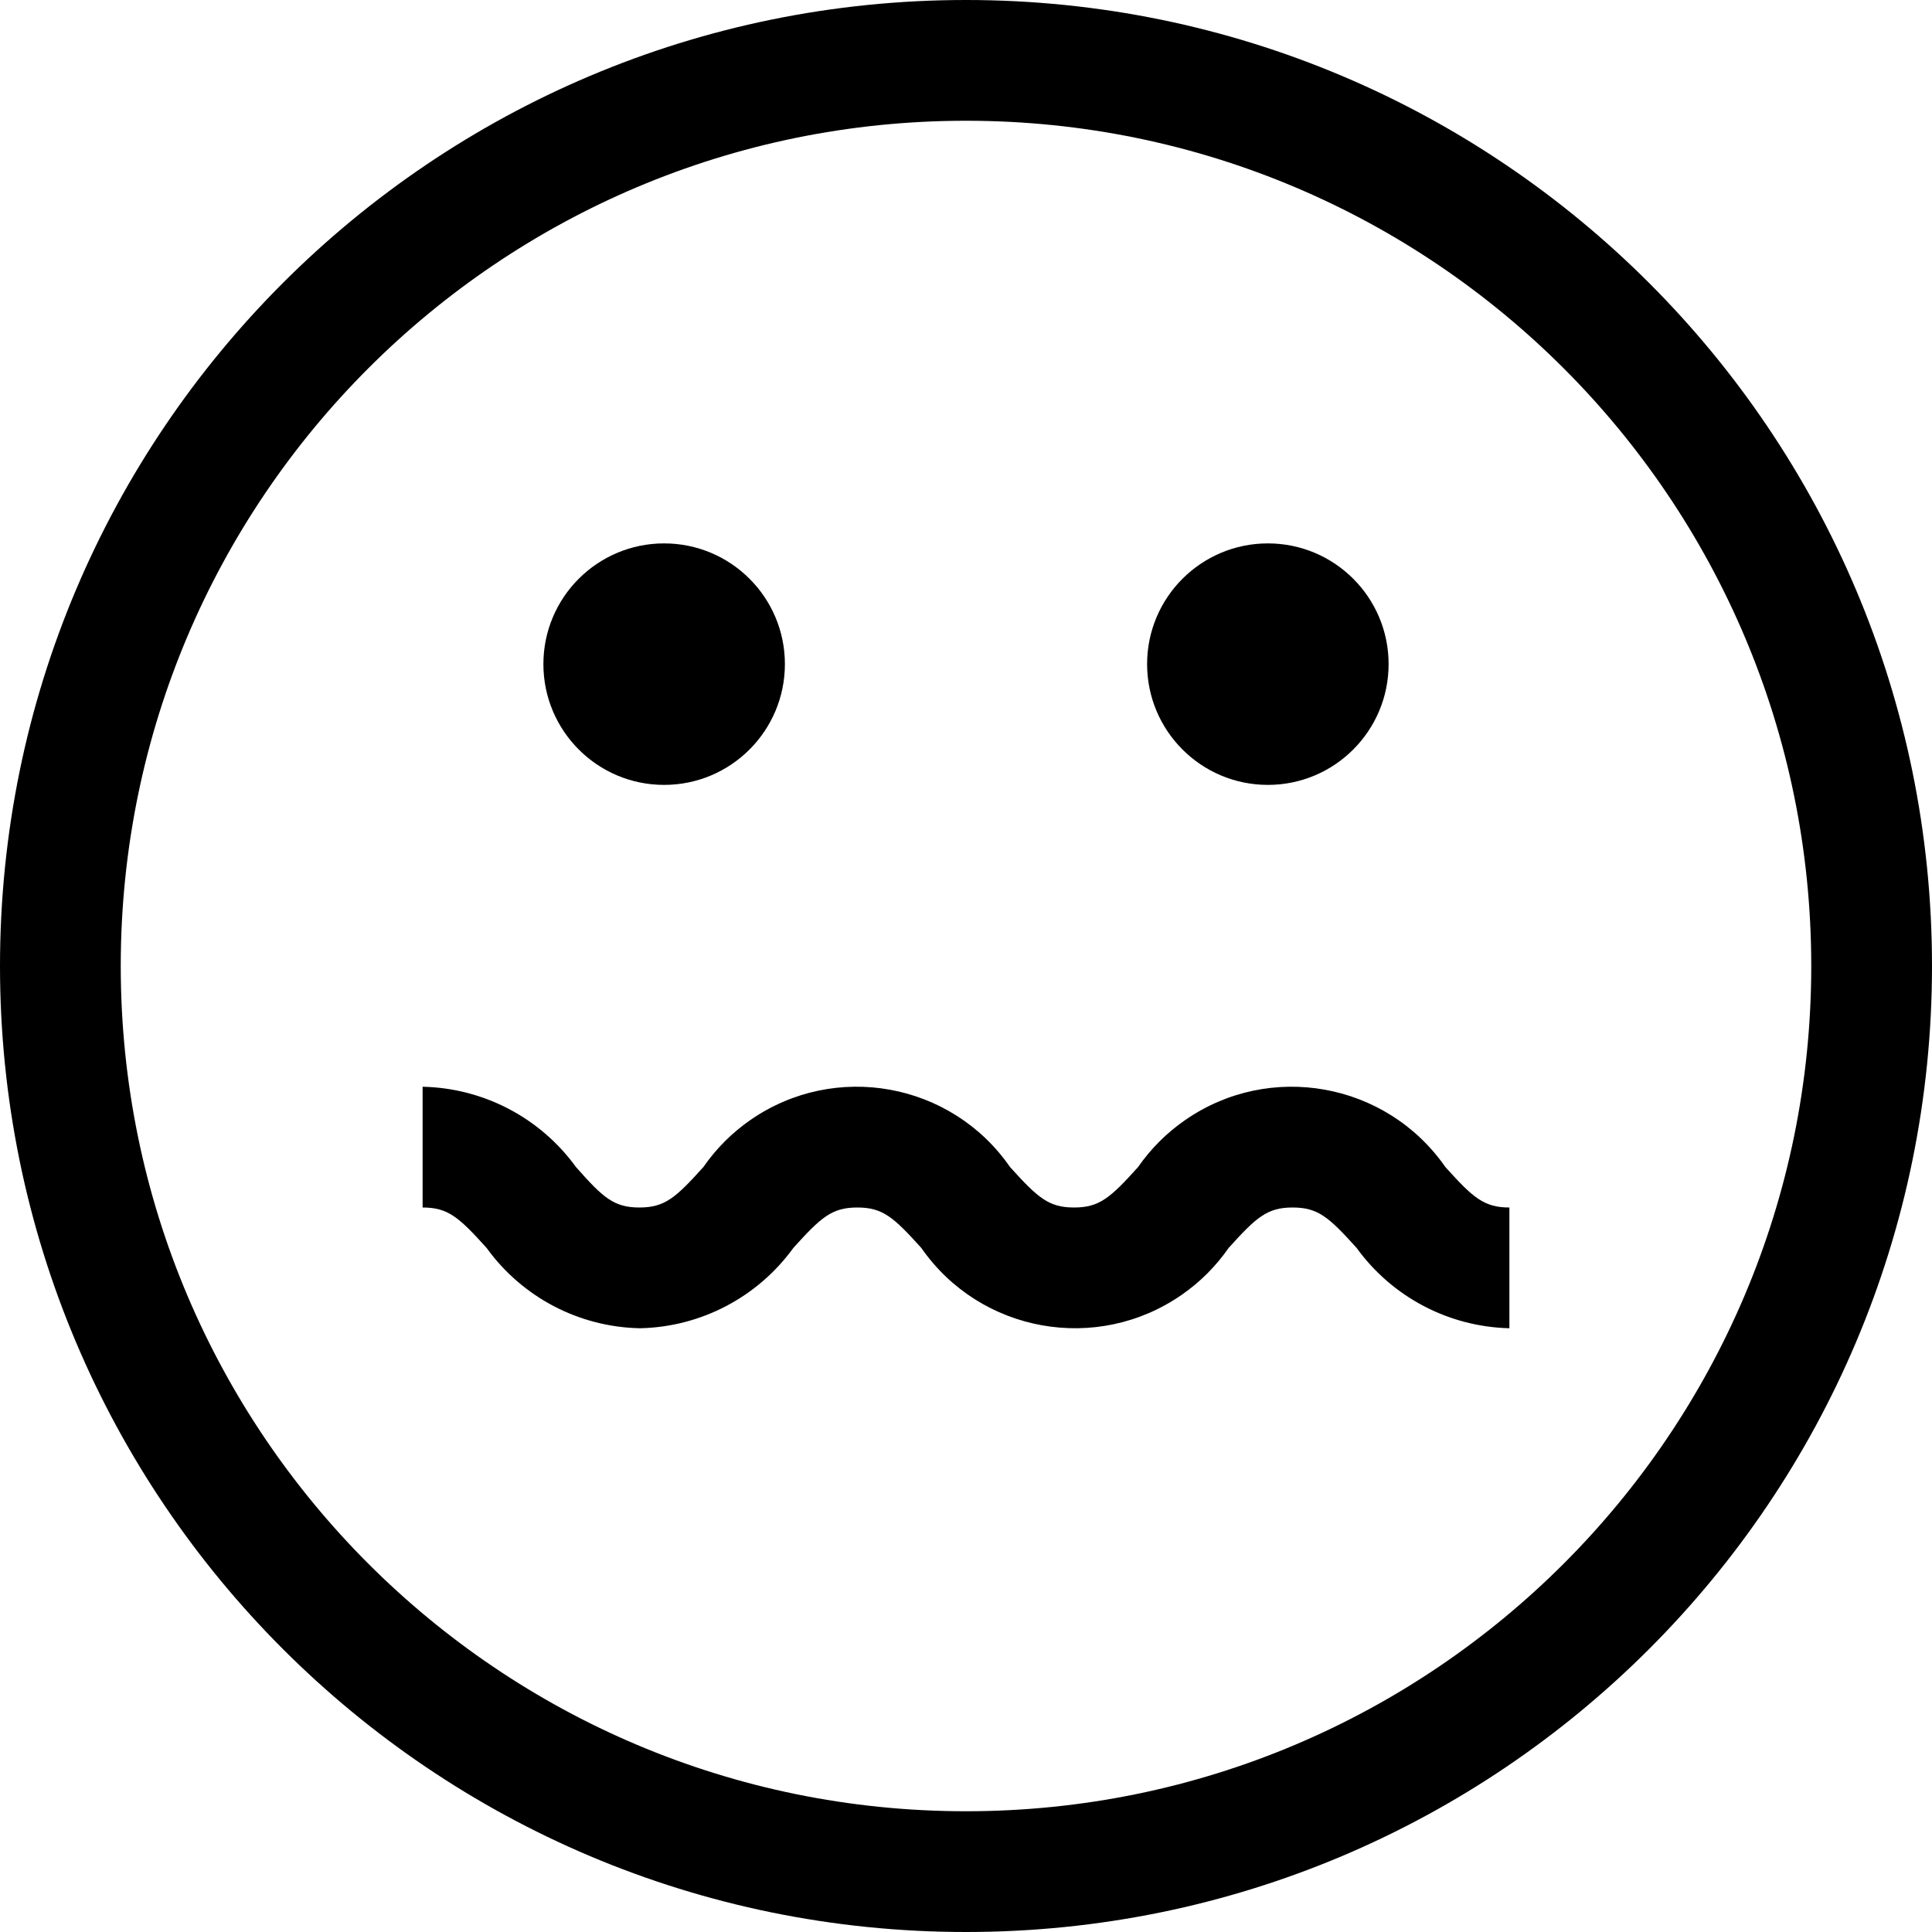
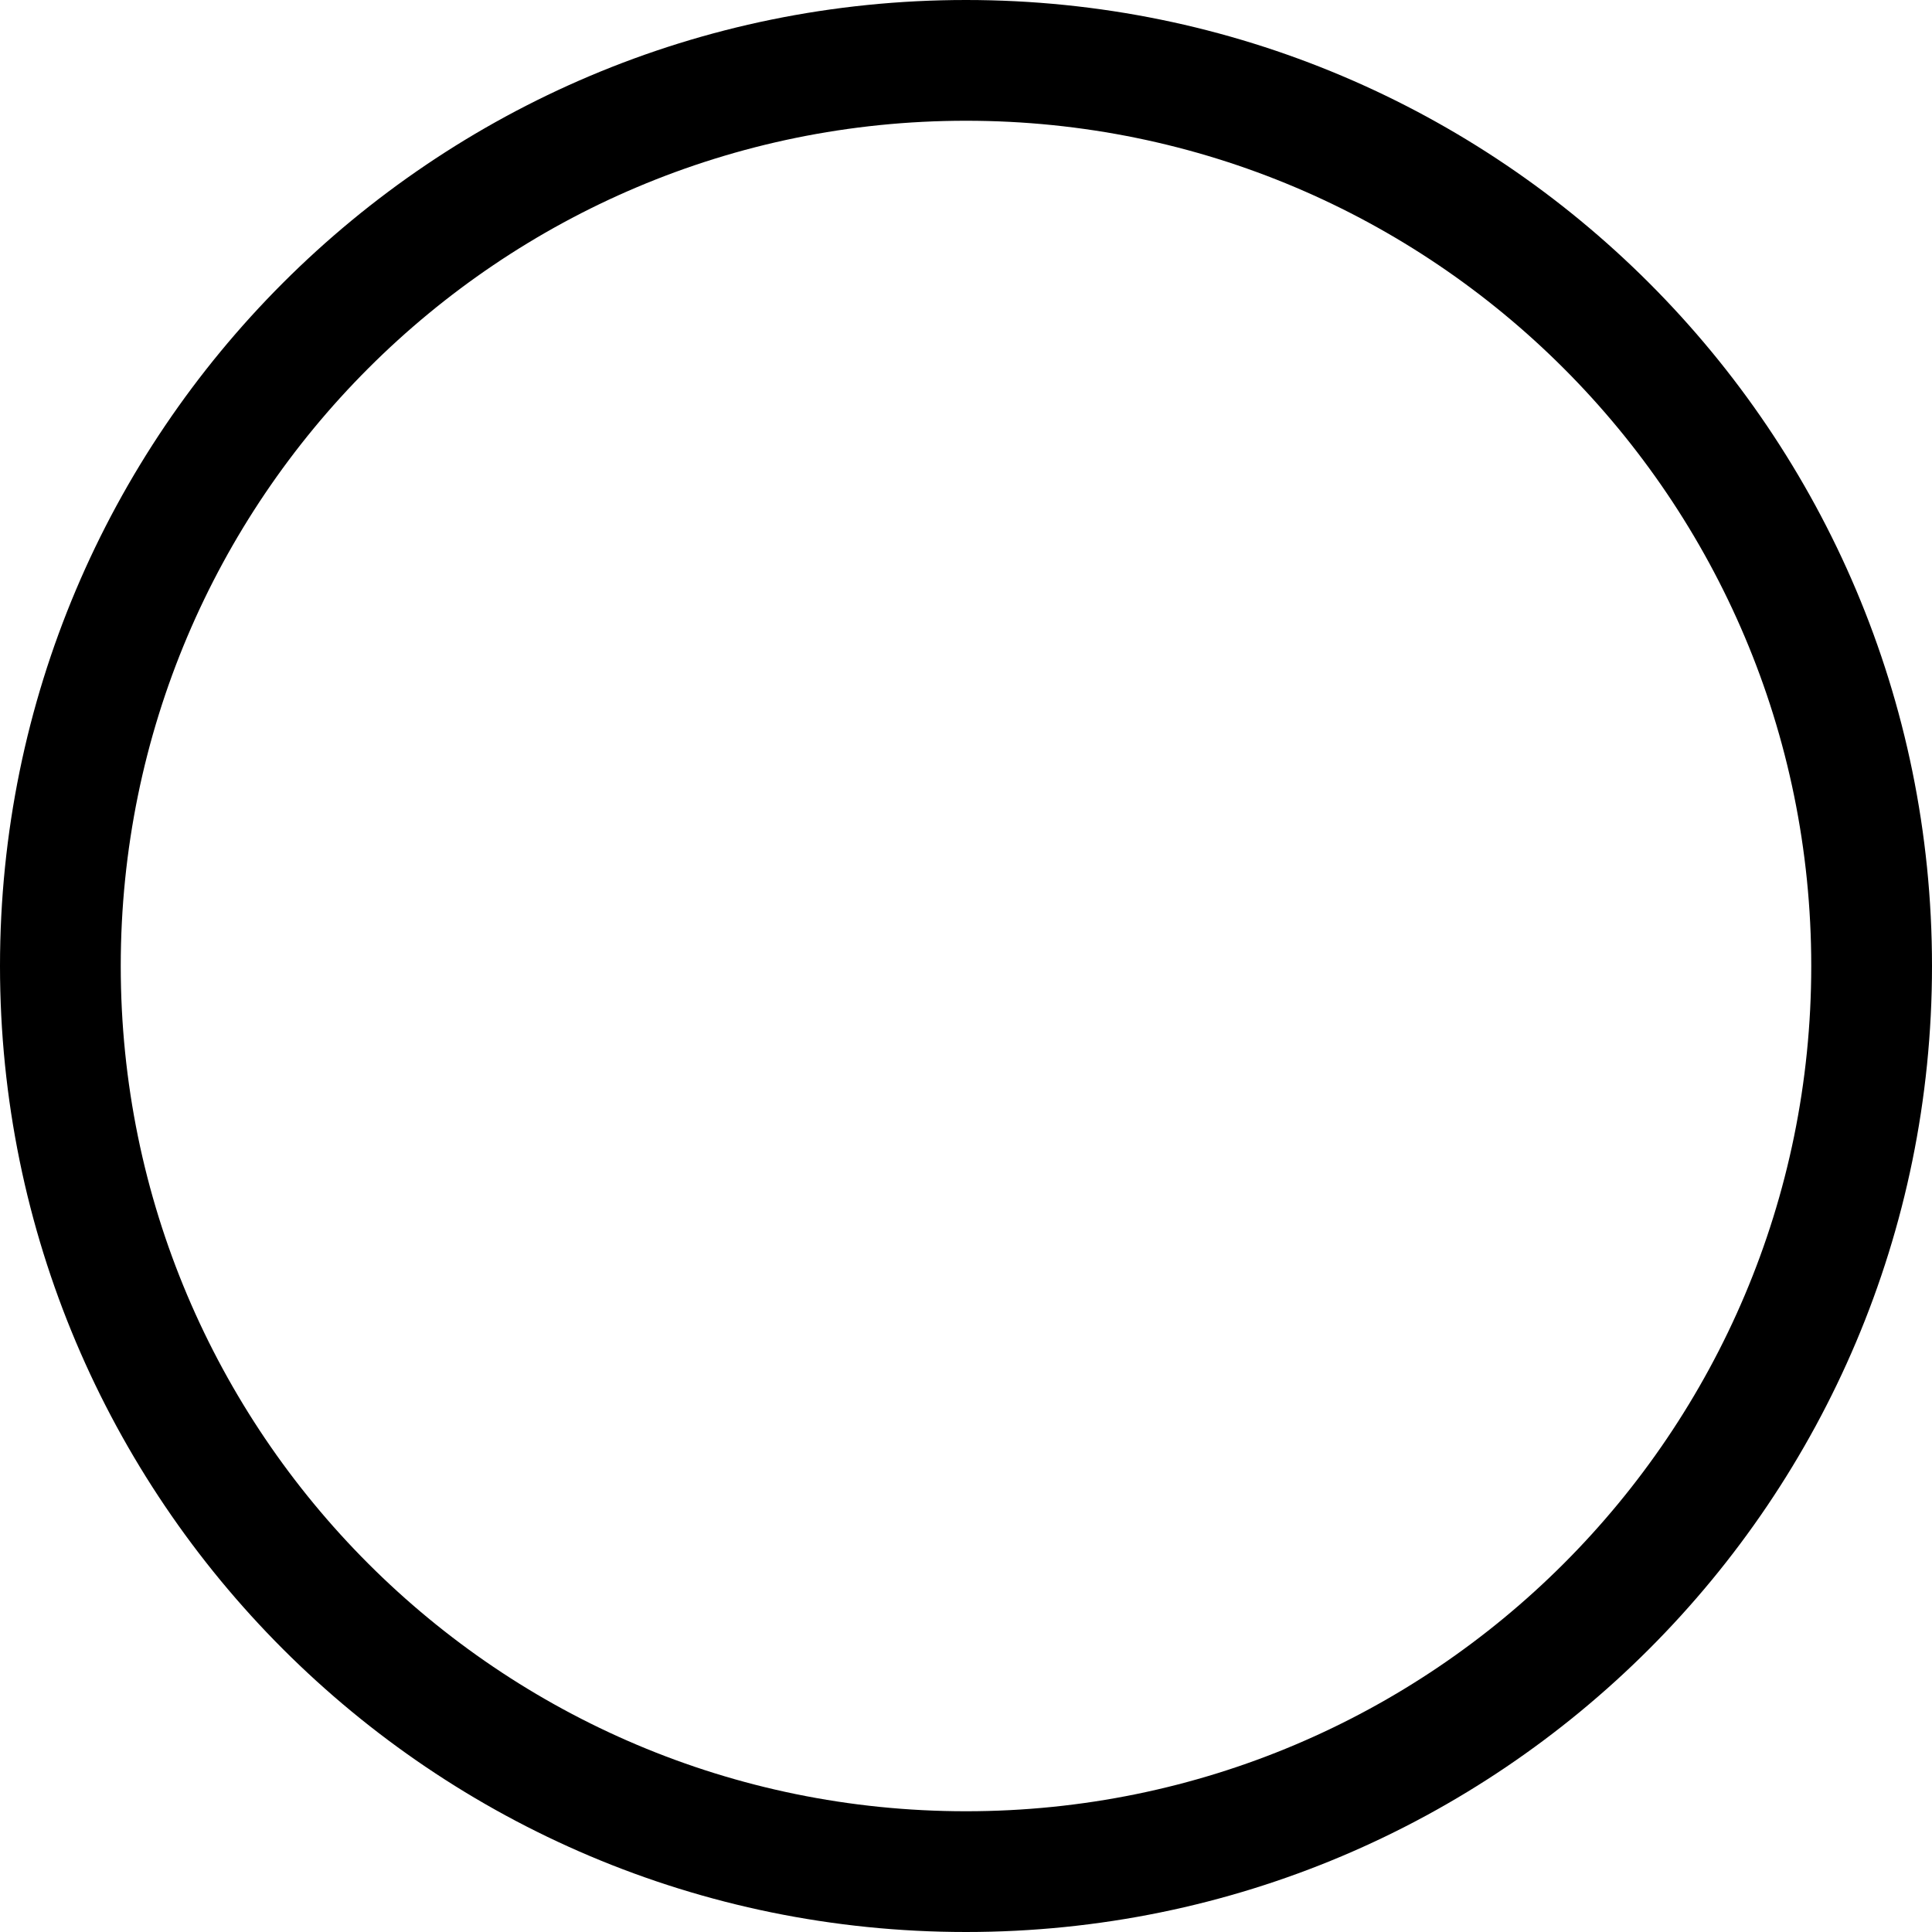
<svg xmlns="http://www.w3.org/2000/svg" width="46" height="46" viewBox="0 0 46 46" fill="none">
  <g clip-path="url(#clip0_1262_4518)">
-     <path d="M23 0C10.297 0 0 10.297 0 23C0 35.703 10.297 46 23 46C35.703 46 46 35.703 46 23C46 10.297 35.703 0 23 0ZM23 43.125C11.885 43.125 2.875 34.115 2.875 23C2.875 11.885 11.885 2.875 23 2.875C34.115 2.875 43.125 11.885 43.125 23C43.125 34.115 34.115 43.125 23 43.125Z" fill="black" />
-     <path d="M15.812 18.688C17.4 18.688 18.688 17.4 18.688 15.812C18.688 14.225 17.4 12.938 15.812 12.938C14.225 12.938 12.938 14.225 12.938 15.812C12.938 17.4 14.225 18.688 15.812 18.688Z" fill="black" />
-     <path d="M30.188 18.688C31.775 18.688 33.062 17.4 33.062 15.812C33.062 14.225 31.775 12.938 30.188 12.938C28.6 12.938 27.312 14.225 27.312 15.812C27.312 17.4 28.6 18.688 30.188 18.688Z" fill="black" />
-     <path d="M34.414 27.787C33.008 25.766 30.231 25.267 28.211 26.673C27.776 26.975 27.399 27.352 27.097 27.787C26.436 28.52 26.177 28.75 25.573 28.75C24.969 28.75 24.711 28.52 24.049 27.787C22.652 25.77 19.885 25.268 17.869 26.665C17.43 26.969 17.05 27.349 16.747 27.787C16.086 28.52 15.827 28.75 15.223 28.75C14.619 28.75 14.361 28.52 13.714 27.787C12.863 26.613 11.512 25.905 10.062 25.875V28.75C10.666 28.75 10.925 28.98 11.586 29.713C12.435 30.889 13.788 31.597 15.238 31.625C16.687 31.595 18.038 30.887 18.889 29.713C19.55 28.98 19.809 28.75 20.413 28.75C21.016 28.75 21.275 28.98 21.936 29.713C23.341 31.733 26.119 32.232 28.139 30.827C28.574 30.525 28.951 30.148 29.253 29.713C29.914 28.98 30.173 28.75 30.777 28.75C31.381 28.75 31.639 28.98 32.301 29.713C33.148 30.883 34.493 31.59 35.938 31.625V28.75C35.334 28.75 35.075 28.52 34.414 27.787Z" fill="black" />
+     <path d="M23 0C10.297 0 0 10.297 0 23C0 35.703 10.297 46 23 46C35.703 46 46 35.703 46 23C46 10.297 35.703 0 23 0M23 43.125C11.885 43.125 2.875 34.115 2.875 23C2.875 11.885 11.885 2.875 23 2.875C34.115 2.875 43.125 11.885 43.125 23C43.125 34.115 34.115 43.125 23 43.125Z" fill="black" />
  </g>
  <defs>
    <clipPath id="clip0_1262_4518">
      <rect width="46" height="46" fill="white" />
    </clipPath>
  </defs>
</svg>